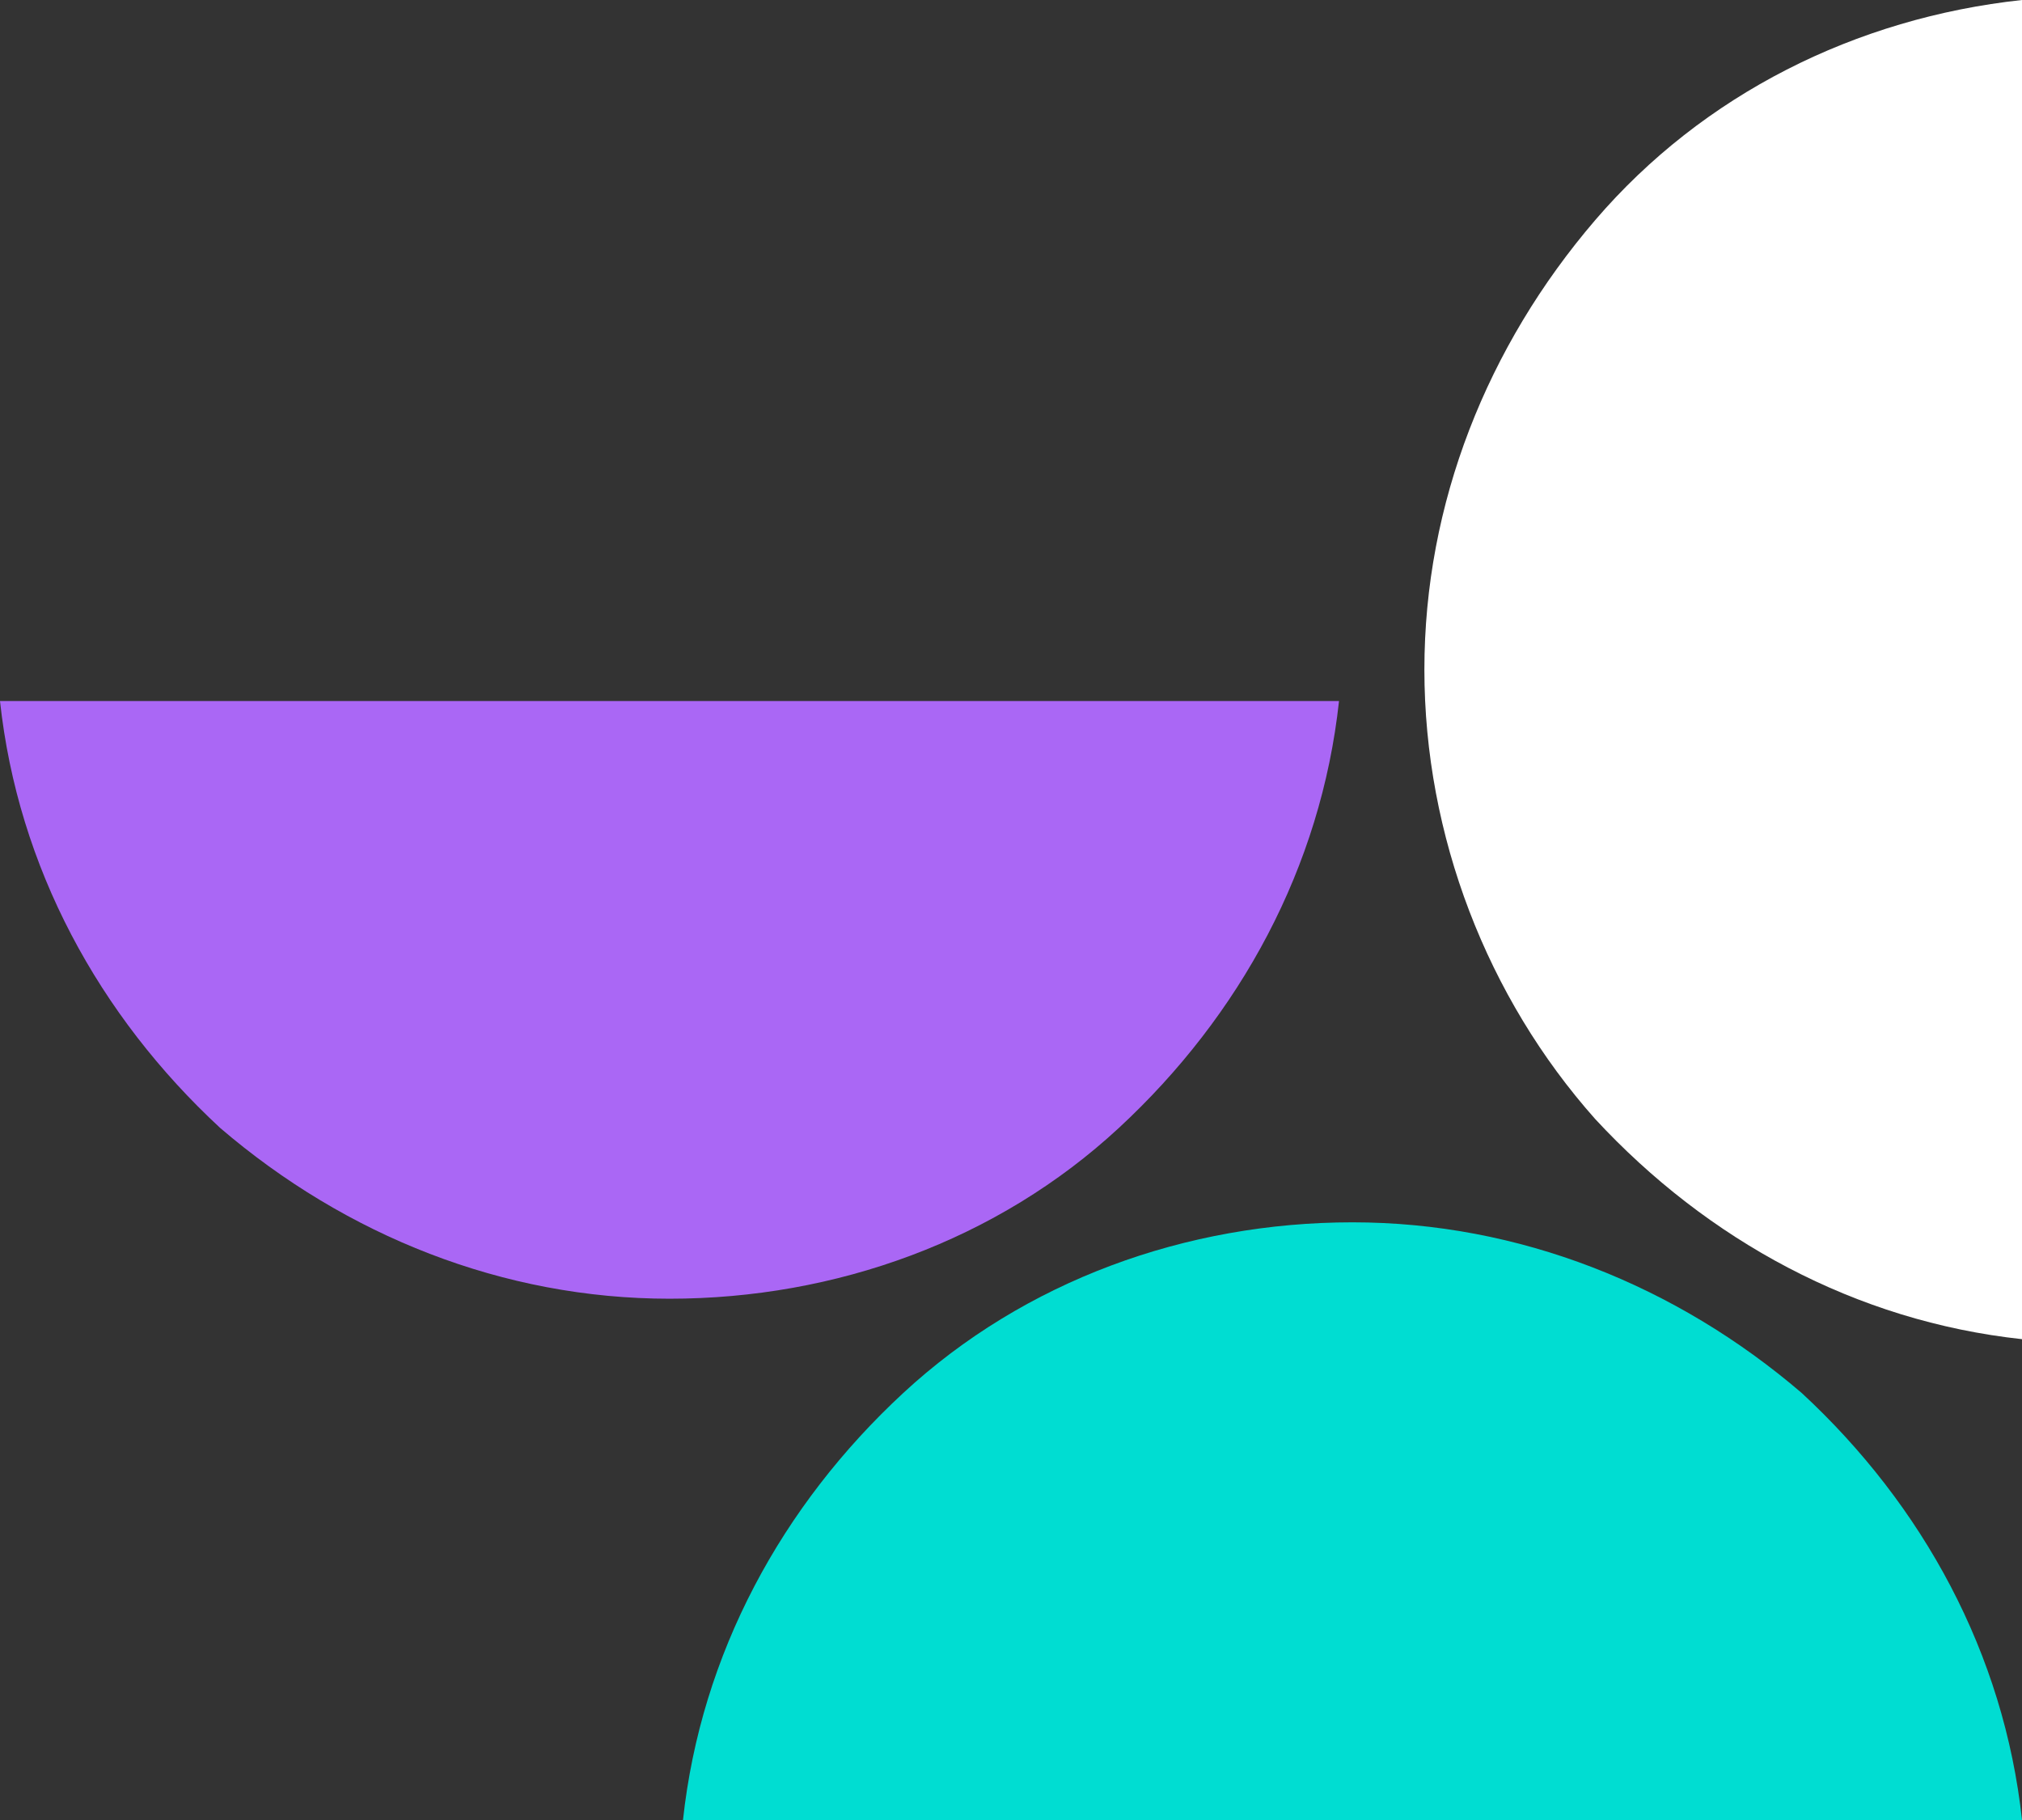
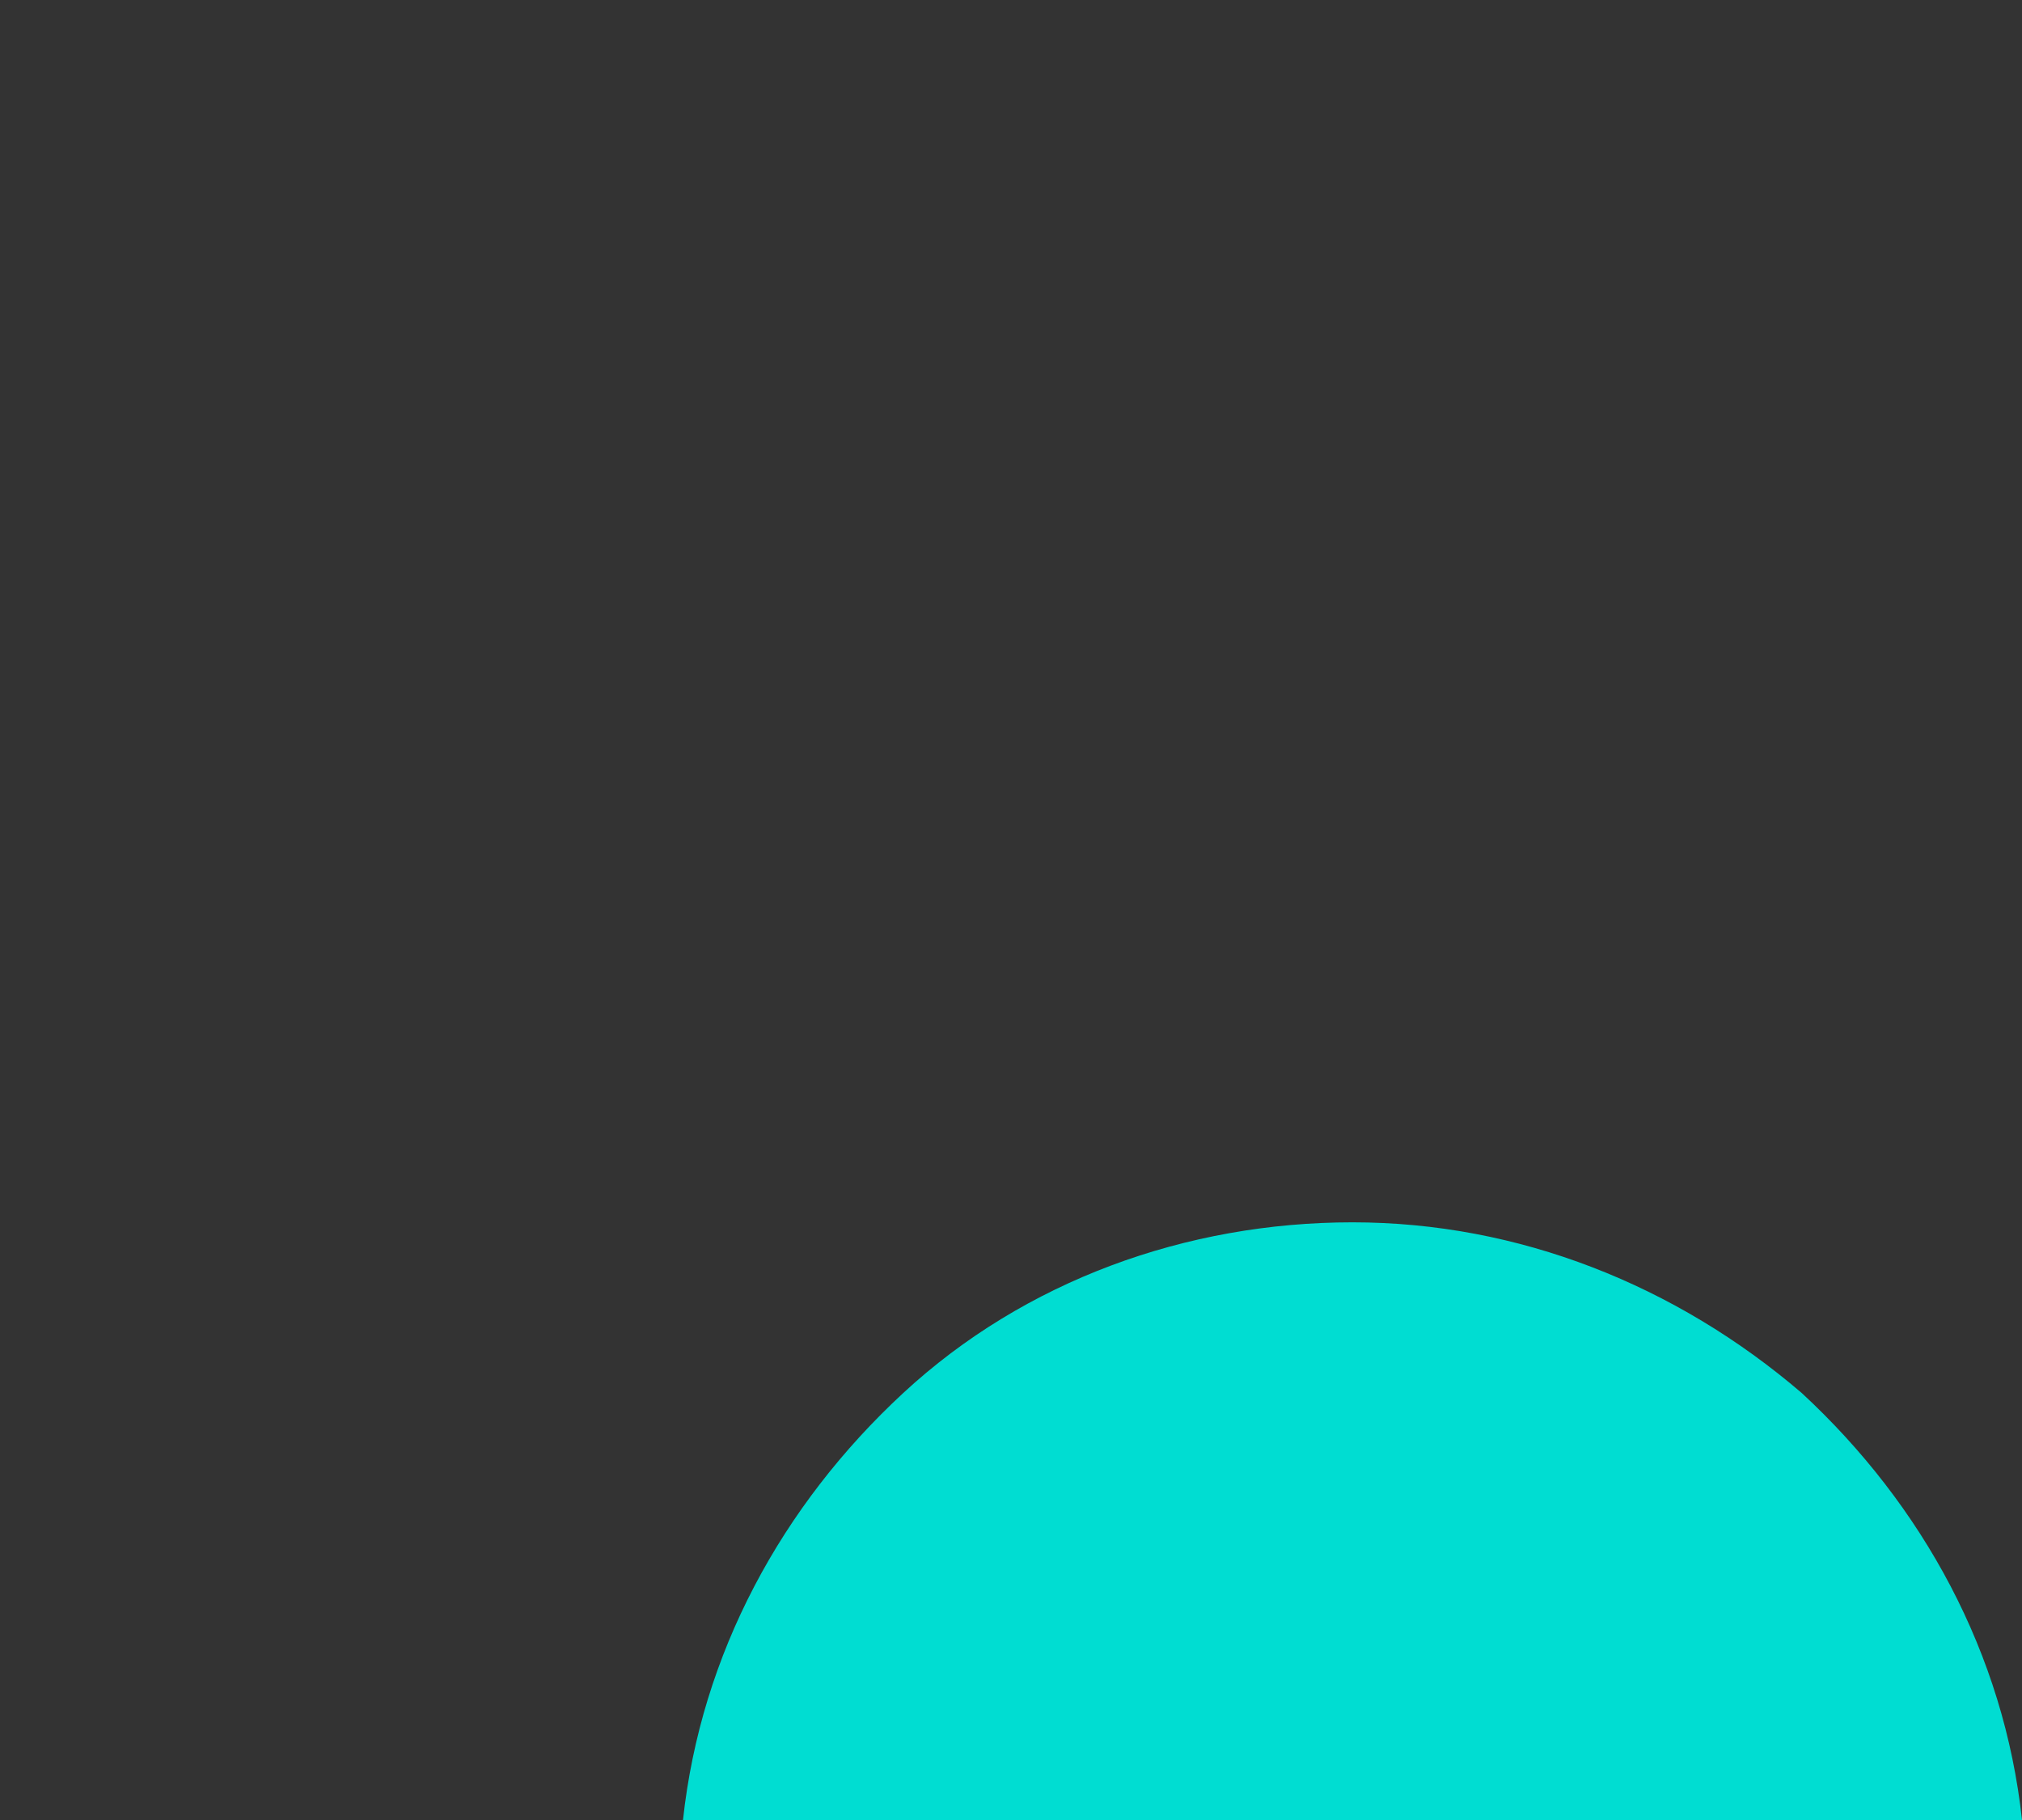
<svg xmlns="http://www.w3.org/2000/svg" version="1.1" id="Layer_1" x="0px" y="0px" viewBox="0 0 45 40.5" style="enable-background:new 0 0 45 40.5;" xml:space="preserve">
  <rect x="0" y="0" width="45" height="40.5" fill="#333333" stroke="none" />
  <style type="text/css">
	.st0{fill:#AA67F5;}
	.st1{fill:#FFFFFF;}
	.st2{fill:#00DDD2;}
</style>
  <g>
-     <path class="st0" d="M29.8,15.6c-0.4,3.7-2.2,7-4.9,9.5s-6.3,3.8-10,3.8s-7.2-1.4-10-3.8c-2.7-2.5-4.5-5.8-4.9-9.5H29.8z" />
-     <path class="st1" d="M45,29.8c-3.7-0.4-7-2.2-9.5-4.9c-2.4-2.7-3.8-6.3-3.8-10s1.4-7.2,3.8-10S41.3,0.4,45,0V29.8z" />
    <path class="st2" d="M15.2,40.5c0.4-3.7,2.2-7,4.9-9.5s6.3-3.8,10-3.8s7.2,1.4,10,3.8c2.7,2.5,4.5,5.8,4.9,9.5H15.2z" />
  </g>
</svg>